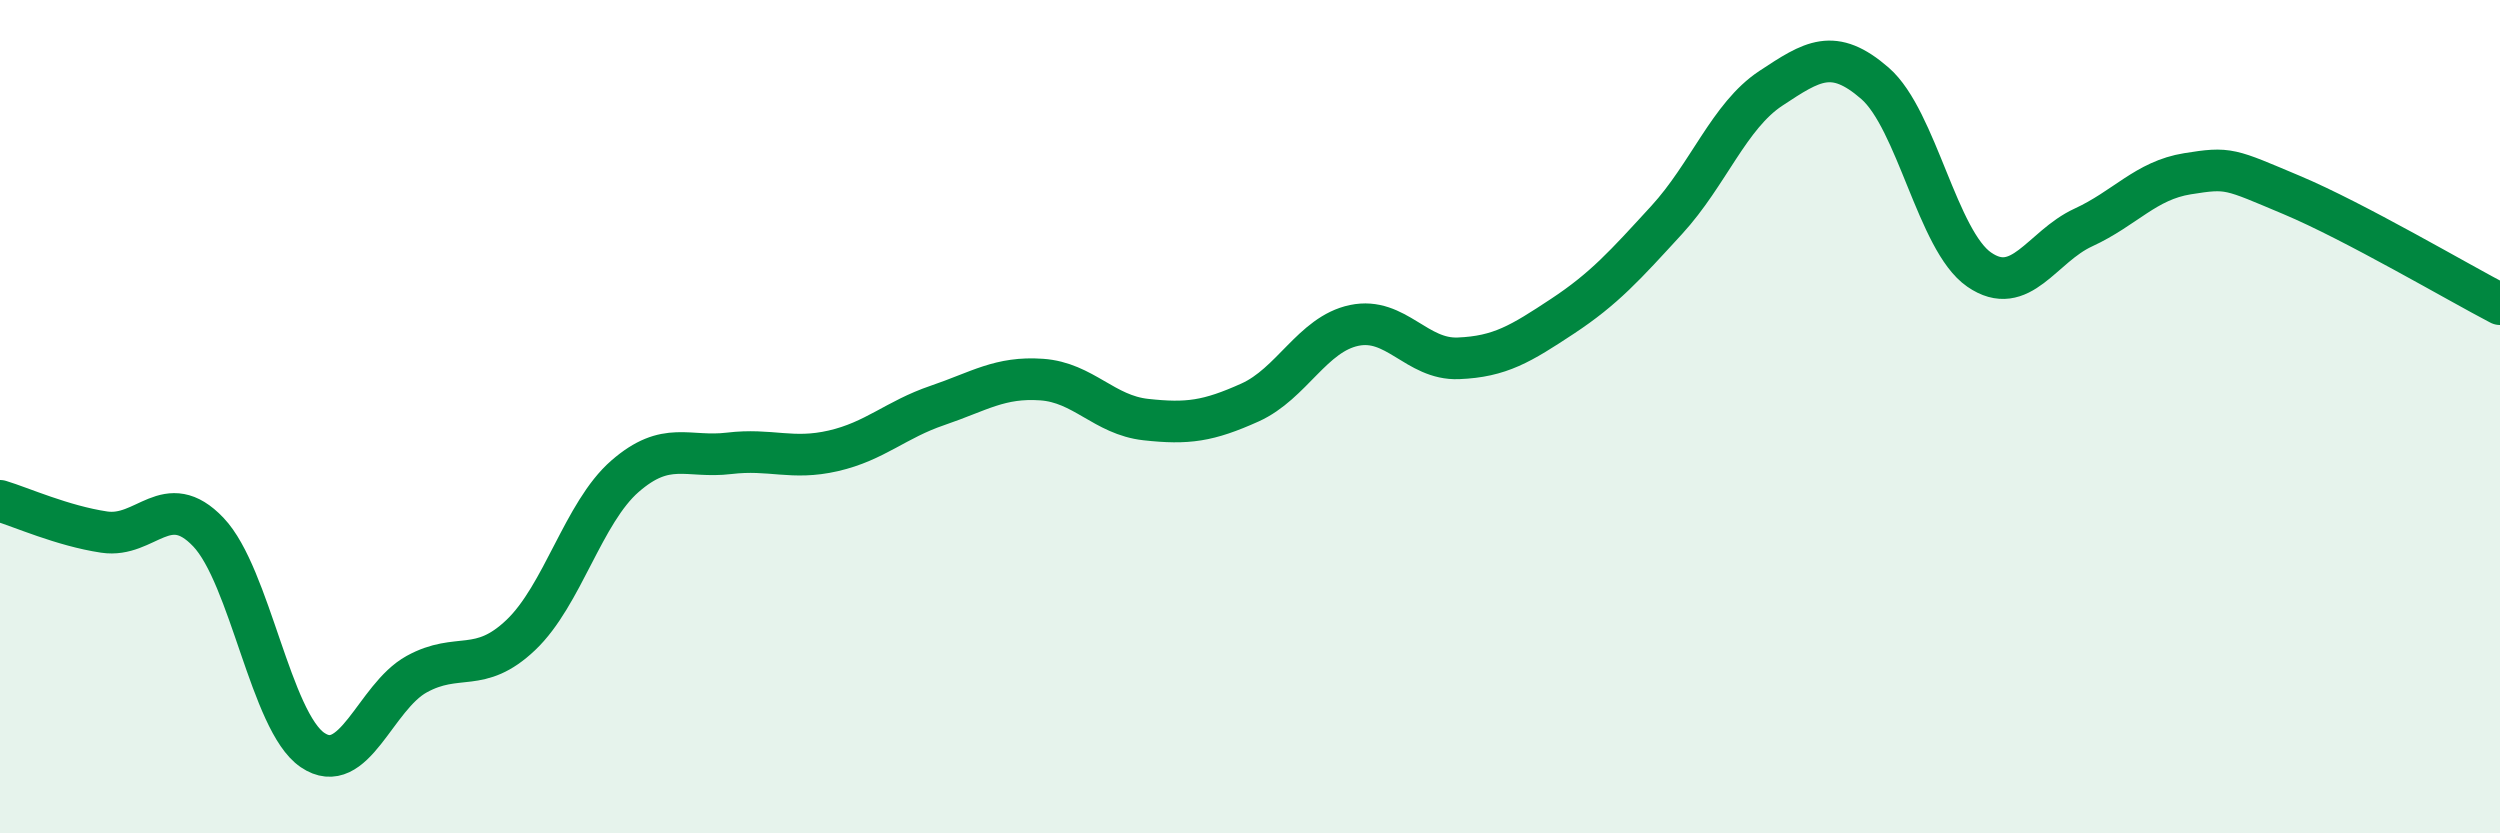
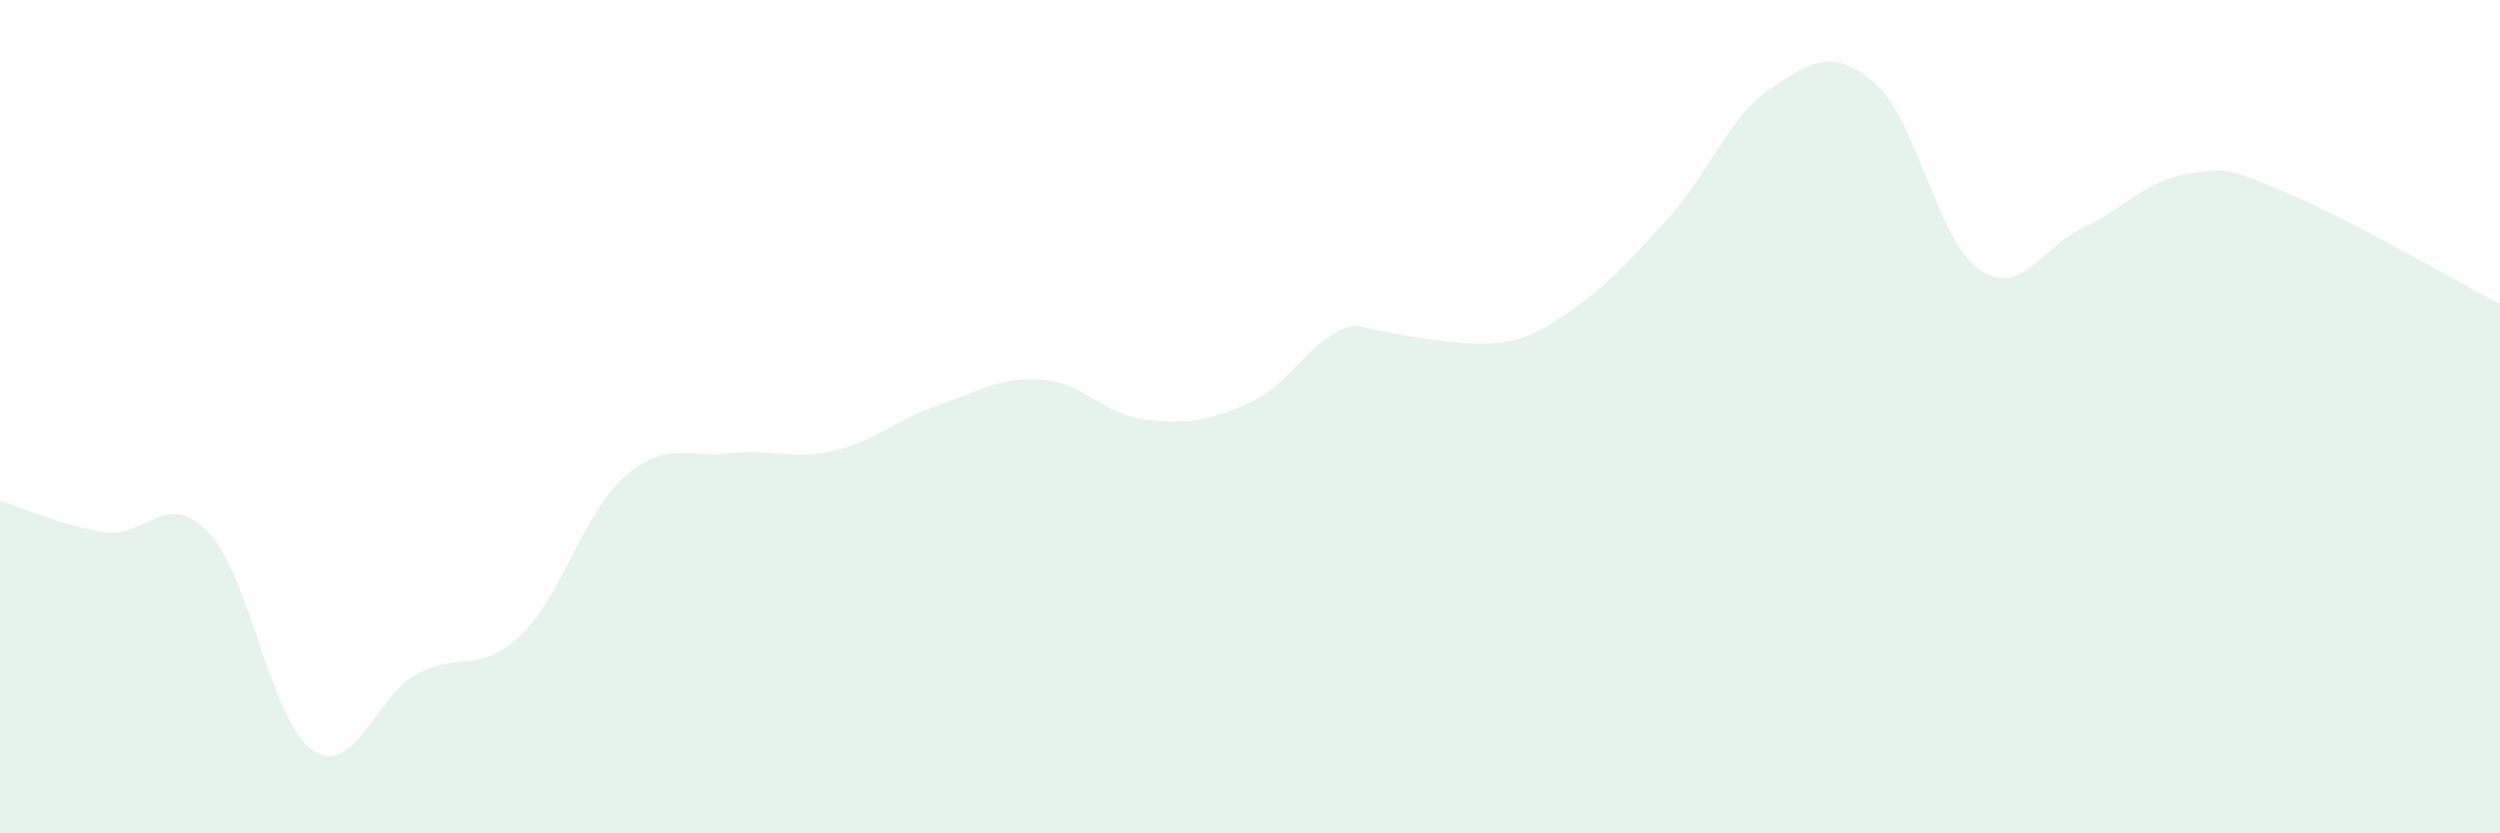
<svg xmlns="http://www.w3.org/2000/svg" width="60" height="20" viewBox="0 0 60 20">
-   <path d="M 0,12.02 C 0.5,12.17 1.5,12.62 2.5,12.77 C 3.5,12.92 4,11.72 5,12.77 C 6,13.82 6.5,17.32 7.5,18 C 8.5,18.68 9,16.73 10,16.18 C 11,15.63 11.5,16.19 12.5,15.24 C 13.5,14.29 14,12.3 15,11.43 C 16,10.56 16.5,11 17.5,10.88 C 18.5,10.76 19,11.05 20,10.82 C 21,10.59 21.5,10.07 22.5,9.73 C 23.5,9.39 24,9.04 25,9.11 C 26,9.18 26.5,9.96 27.5,10.07 C 28.5,10.18 29,10.11 30,9.66 C 31,9.21 31.5,8.02 32.5,7.81 C 33.5,7.6 34,8.64 35,8.6 C 36,8.56 36.5,8.25 37.5,7.59 C 38.5,6.93 39,6.37 40,5.28 C 41,4.19 41.5,2.78 42.5,2.12 C 43.5,1.46 44,1.13 45,2 C 46,2.87 46.5,5.78 47.5,6.47 C 48.5,7.16 49,5.92 50,5.46 C 51,5 51.5,4.33 52.5,4.17 C 53.5,4.01 53.5,4.05 55,4.68 C 56.5,5.31 59,6.78 60,7.3L60 20L0 20Z" fill="#008740" opacity="0.1" stroke-linecap="round" stroke-linejoin="round" />
-   <path d="M 0,12.02 C 0.5,12.17 1.5,12.62 2.5,12.77 C 3.5,12.92 4,11.72 5,12.77 C 6,13.82 6.5,17.32 7.5,18 C 8.5,18.68 9,16.73 10,16.18 C 11,15.63 11.5,16.19 12.5,15.24 C 13.5,14.29 14,12.3 15,11.43 C 16,10.56 16.5,11 17.5,10.88 C 18.5,10.76 19,11.05 20,10.82 C 21,10.59 21.5,10.07 22.5,9.73 C 23.5,9.39 24,9.04 25,9.11 C 26,9.18 26.5,9.96 27.5,10.07 C 28.5,10.18 29,10.11 30,9.66 C 31,9.21 31.5,8.02 32.5,7.81 C 33.5,7.6 34,8.64 35,8.6 C 36,8.56 36.5,8.25 37.5,7.59 C 38.5,6.93 39,6.37 40,5.28 C 41,4.19 41.5,2.78 42.5,2.12 C 43.5,1.46 44,1.13 45,2 C 46,2.87 46.5,5.78 47.5,6.47 C 48.5,7.16 49,5.92 50,5.46 C 51,5 51.5,4.33 52.5,4.17 C 53.5,4.01 53.5,4.05 55,4.68 C 56.5,5.31 59,6.78 60,7.3" stroke="#008740" stroke-width="1" fill="none" stroke-linecap="round" stroke-linejoin="round" />
+   <path d="M 0,12.02 C 0.5,12.17 1.5,12.62 2.5,12.77 C 3.5,12.92 4,11.72 5,12.77 C 6,13.82 6.5,17.32 7.5,18 C 8.5,18.68 9,16.73 10,16.18 C 11,15.63 11.5,16.19 12.5,15.24 C 13.5,14.29 14,12.3 15,11.43 C 16,10.56 16.5,11 17.5,10.88 C 18.5,10.76 19,11.05 20,10.82 C 21,10.59 21.5,10.07 22.5,9.73 C 23.5,9.39 24,9.04 25,9.11 C 26,9.18 26.5,9.96 27.5,10.07 C 28.5,10.18 29,10.11 30,9.66 C 31,9.21 31.5,8.02 32.5,7.81 C 36,8.56 36.5,8.25 37.5,7.59 C 38.5,6.93 39,6.37 40,5.28 C 41,4.19 41.5,2.78 42.5,2.12 C 43.5,1.46 44,1.13 45,2 C 46,2.87 46.5,5.78 47.5,6.47 C 48.5,7.16 49,5.92 50,5.46 C 51,5 51.5,4.33 52.5,4.17 C 53.5,4.01 53.5,4.05 55,4.68 C 56.5,5.31 59,6.78 60,7.3L60 20L0 20Z" fill="#008740" opacity="0.1" stroke-linecap="round" stroke-linejoin="round" />
</svg>